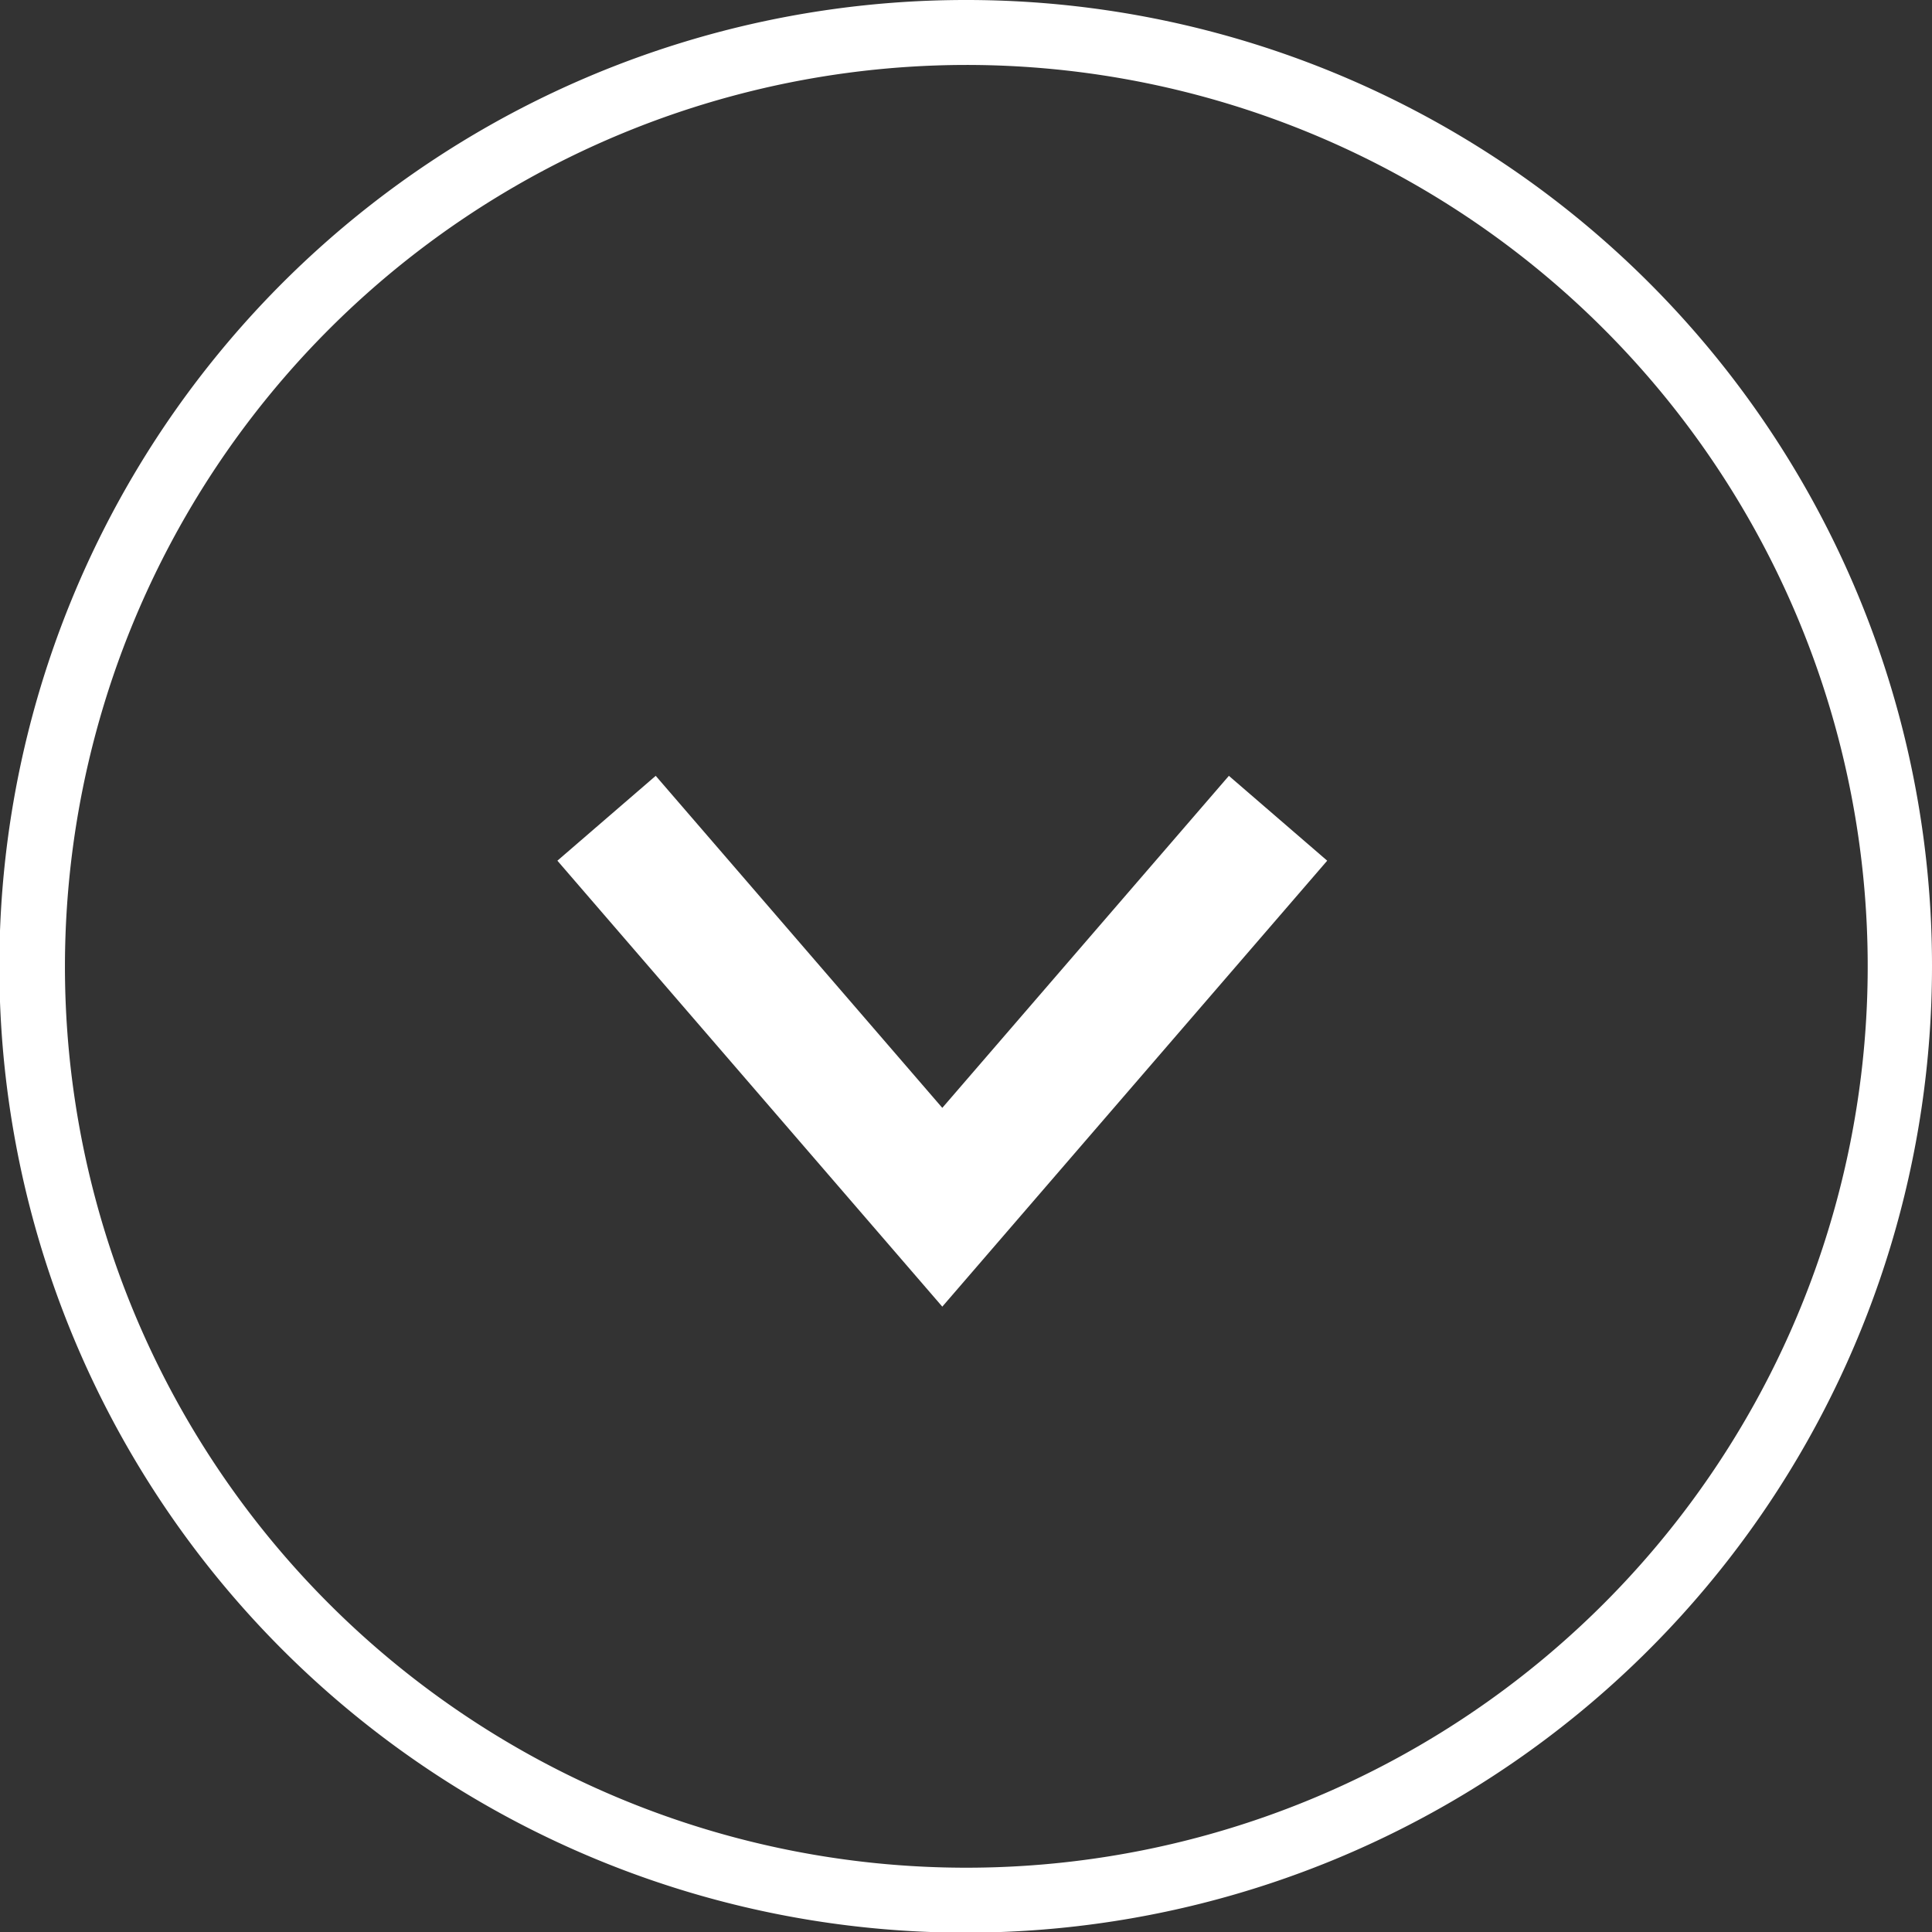
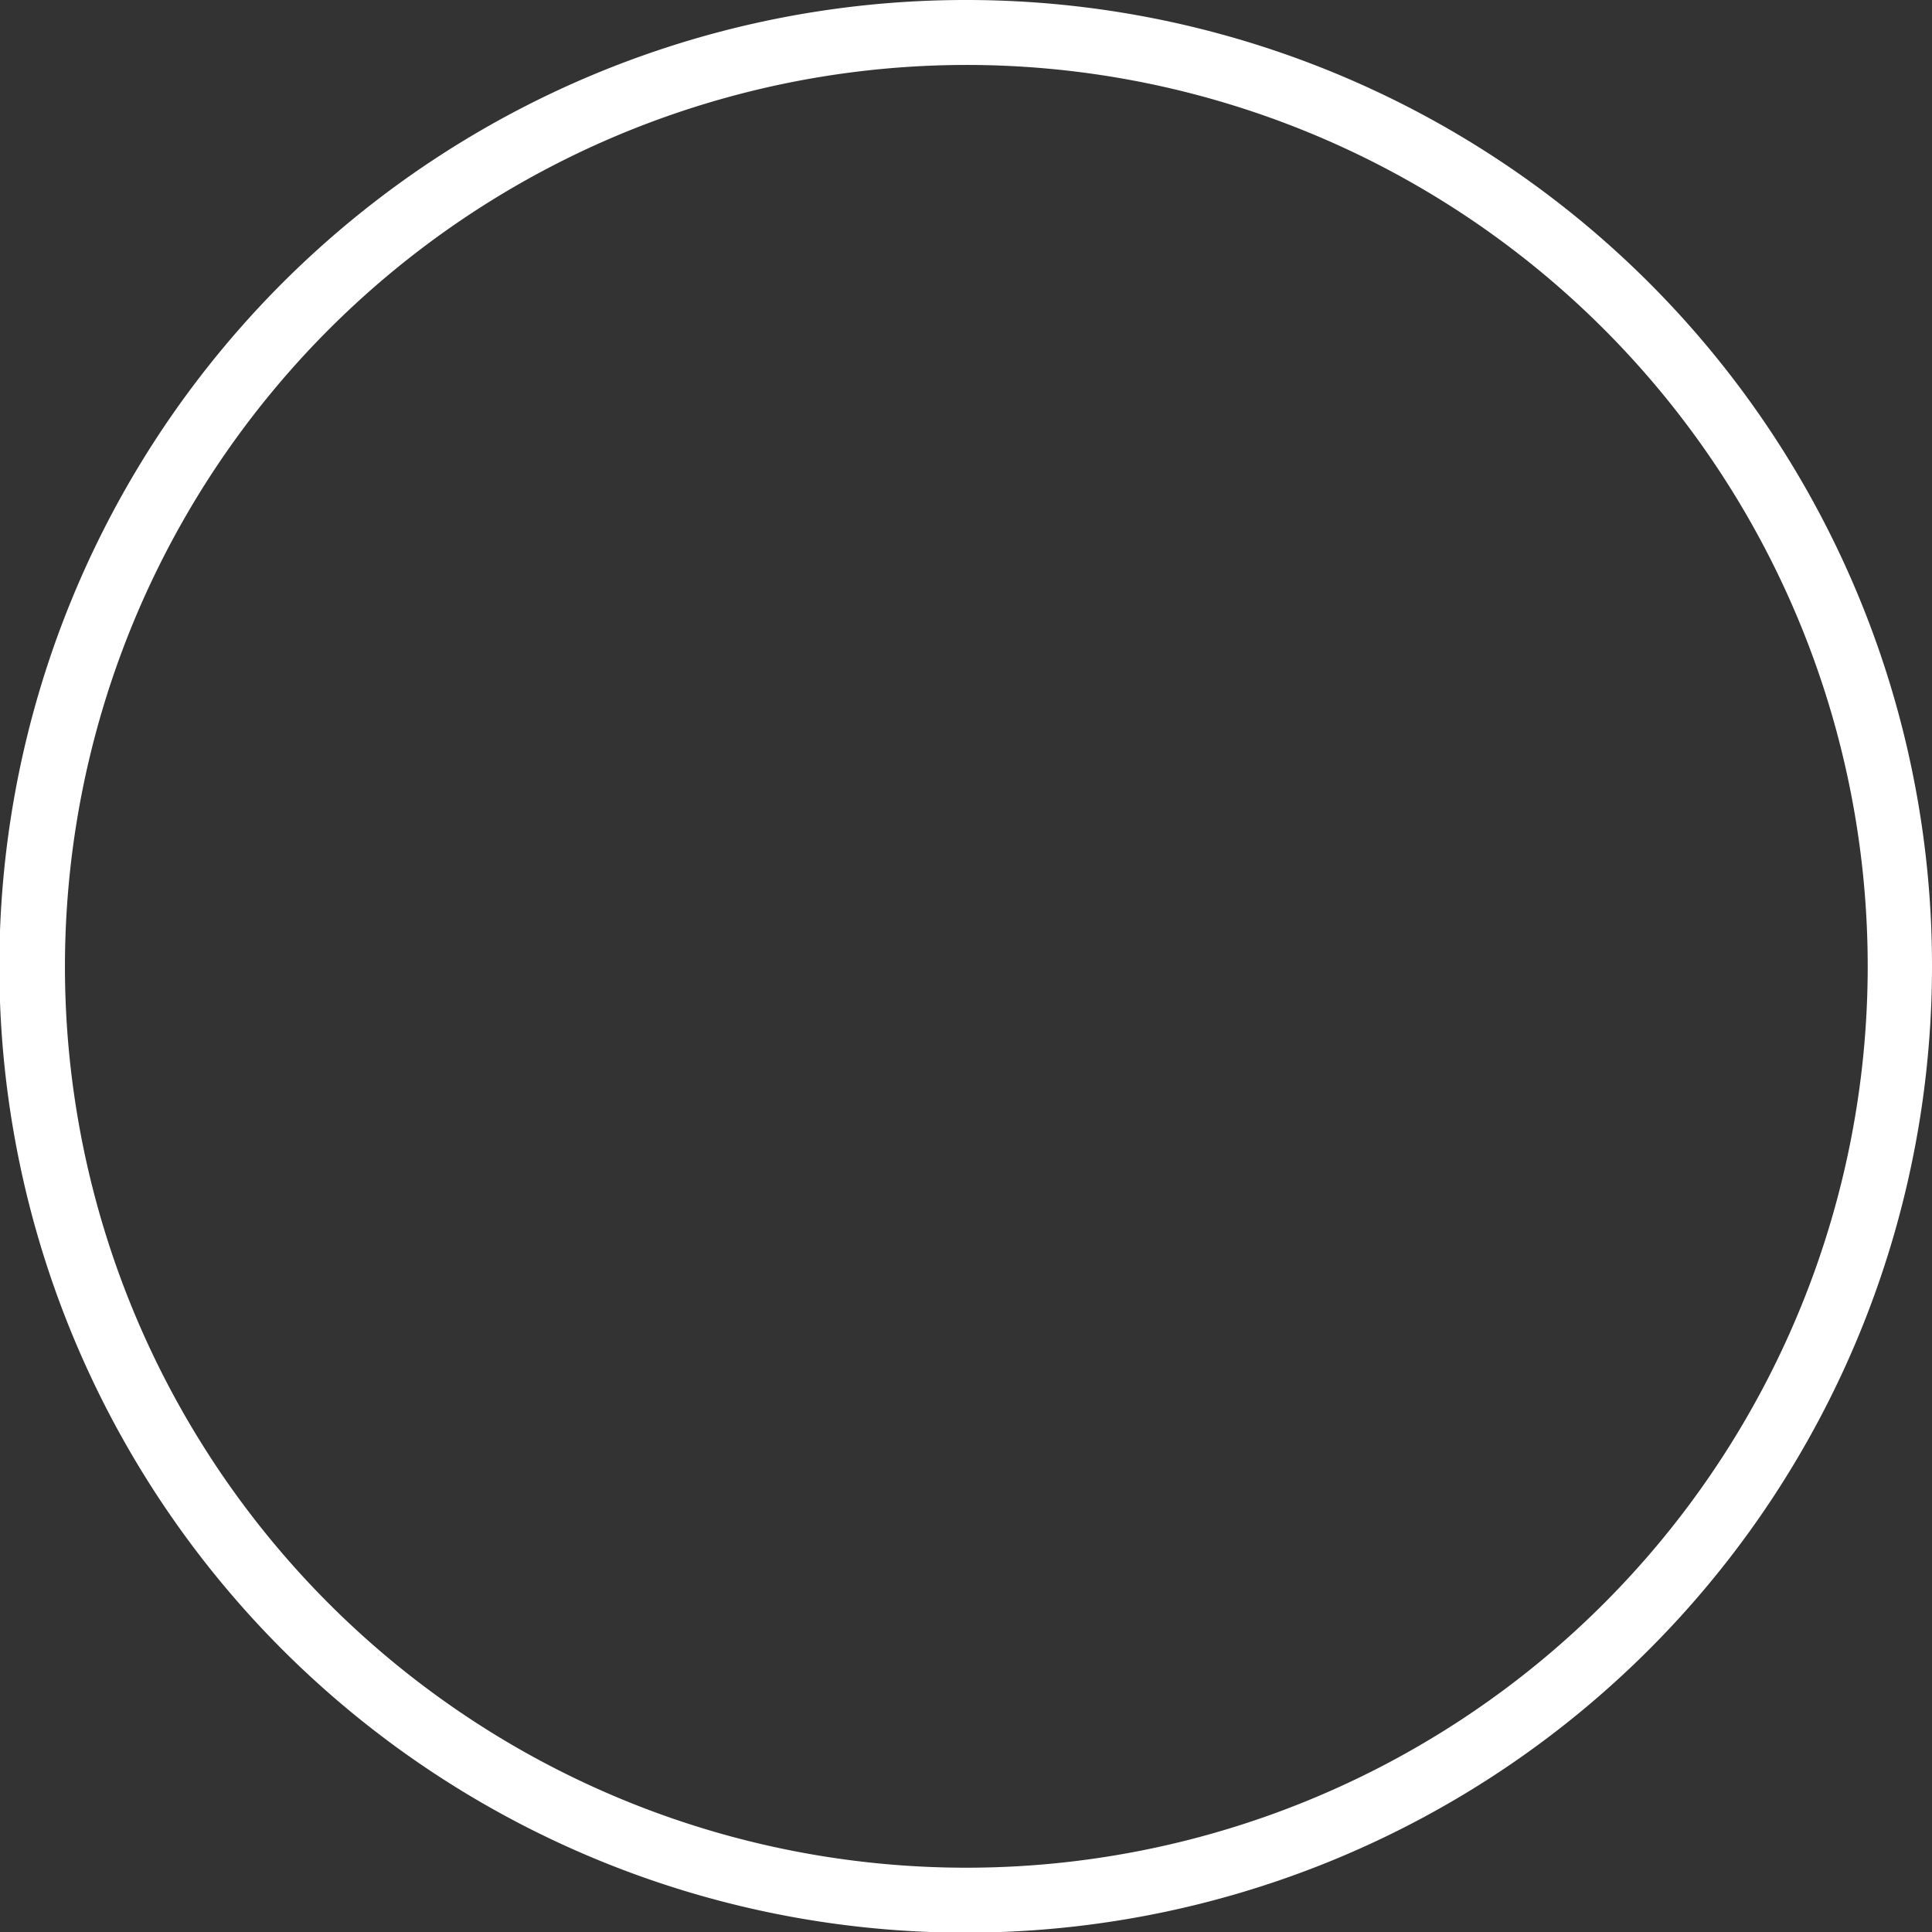
<svg xmlns="http://www.w3.org/2000/svg" viewBox="0 0 29.75 29.75">
  <rect x="0" y="0" width="29.75" height="29.75" fill="#333333" stroke="none" />
  <defs>
    <style>.cls-1{fill:none;stroke:#fff;stroke-miterlimit:10;stroke-width:2px;}.cls-2{fill:#fff;}</style>
  </defs>
  <g id="レイヤー_2" data-name="レイヤー 2">
    <g id="nav">
-       <polyline class="cls-1" points="19.68 12.6 14.51 18.59 9.34 12.6" />
      <path class="cls-2" d="M14.87,1A13.88,13.88,0,1,1,1,14.87,13.89,13.89,0,0,1,14.87,1m0-1A14.88,14.88,0,1,0,29.75,14.87,14.87,14.87,0,0,0,14.87,0Z" />
    </g>
  </g>
</svg>